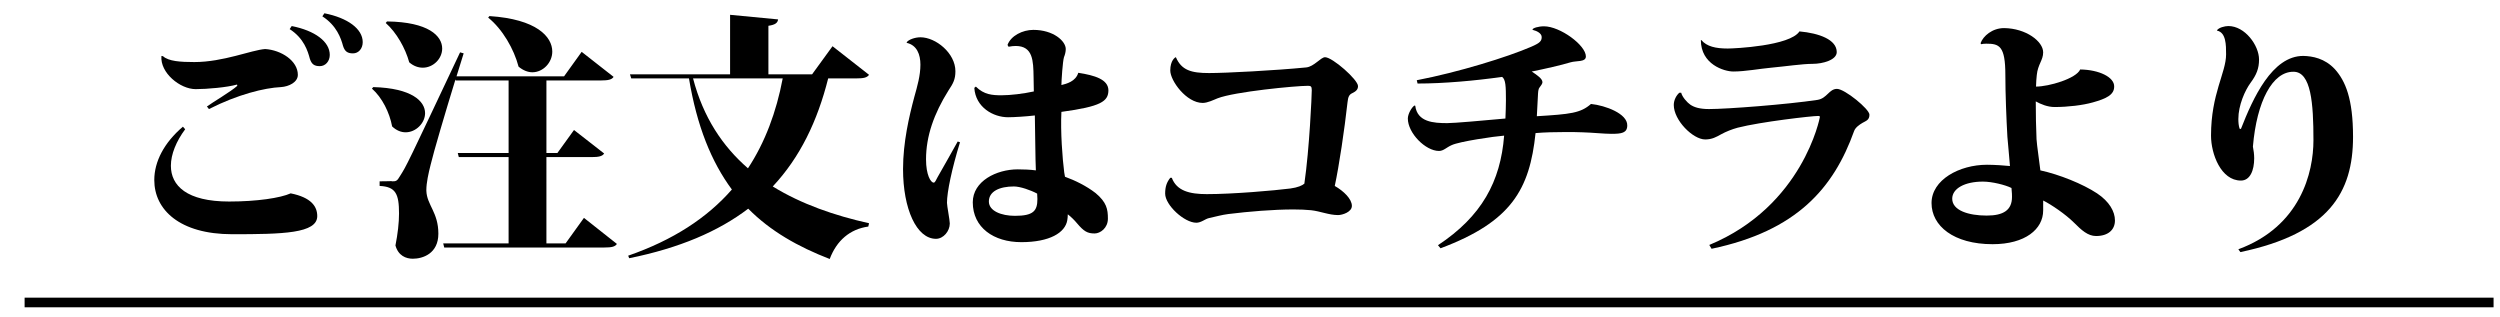
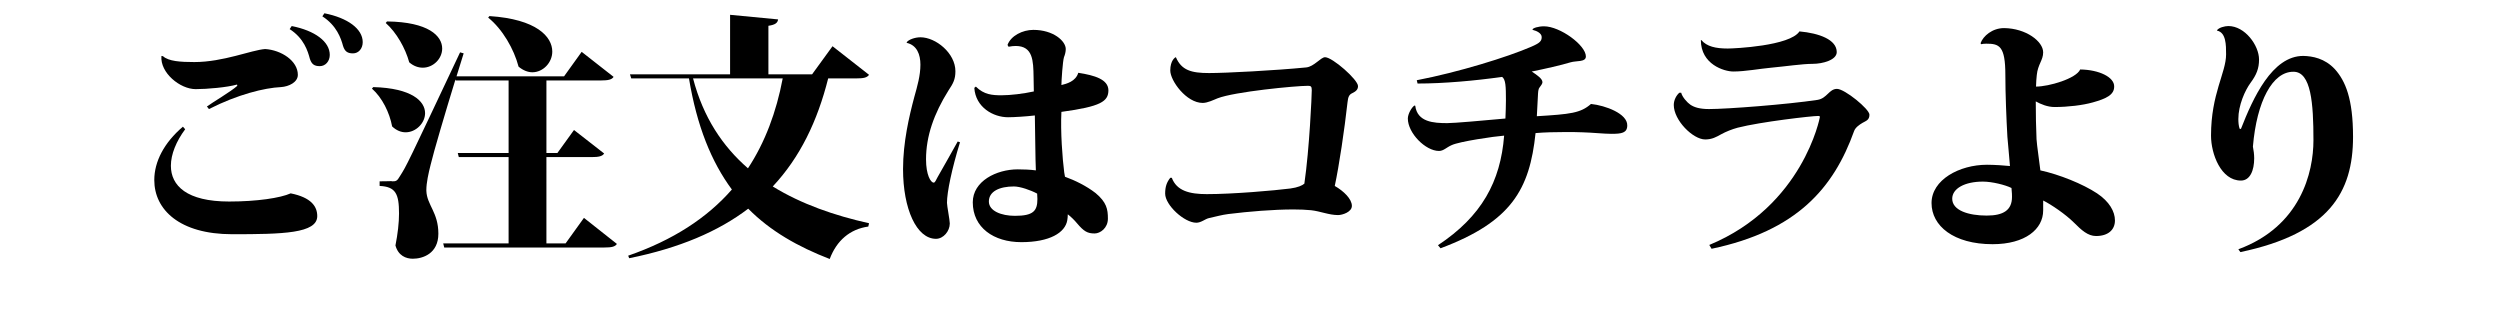
<svg xmlns="http://www.w3.org/2000/svg" version="1.1" id="レイヤー_1" x="0px" y="0px" width="518.667px" height="65.667px" viewBox="0 0 518.667 65.667" enable-background="new 0 0 518.667 65.667" xml:space="preserve">
  <g>
    <path d="M38.421,26.813c-1.855,2.49-2.968,5.193-2.968,7.578c0,4.133,3.286,7.419,12.083,7.419c5.776,0,10.652-0.741,12.771-1.696   c4.239,0.849,5.511,2.703,5.511,4.717c0,3.604-7.154,3.763-17.647,3.763c-10.917,0-16.163-5.087-16.163-11.235   c0-3.814,2.014-7.736,5.936-11.075L38.421,26.813z M49.179,17.539c-2.014,0.583-6.2,0.954-8.585,0.954   c-3.232,0-7.419-3.392-7.101-6.889l0.318,0.053c1.166,1.06,3.604,1.219,6.519,1.219c5.988,0,11.817-2.491,14.679-2.703   c3.338,0.212,6.783,2.438,6.783,5.352c0,1.537-1.855,2.438-3.498,2.544c-3.445,0.159-9.009,1.537-14.944,4.558l-0.424-0.53   c1.06-0.795,5.034-3.126,6.306-4.292L49.179,17.539z M60.52,5.403c4.822,0.954,7.896,3.232,7.896,5.988   c0,1.325-0.901,2.332-2.066,2.332c-1.113,0-1.696-0.371-2.067-1.537c-0.424-1.59-1.219-4.239-4.187-6.147L60.52,5.403z    M67.303,2.753c4.822,0.954,7.949,3.233,7.949,5.988c0,1.325-0.848,2.332-2.014,2.332c-1.113,0-1.696-0.371-2.067-1.537   c-0.424-1.589-1.325-4.239-4.292-6.147L67.303,2.753z" />
    <path d="M77.431,18.069c8.055,0.212,10.758,2.968,10.758,5.405c0,2.067-1.908,3.975-4.027,3.975c-0.954,0-1.908-0.371-2.809-1.219   c-0.53-2.862-2.067-5.988-4.187-7.843L77.431,18.069z M121.151,45.202l6.836,5.405c-0.371,0.583-1.113,0.742-2.597,0.742H92.163   L91.951,50.5h13.566V32.589H95.184l-0.212-0.849h10.546v-15.05h-10.97l-0.053-0.212c-2.12,6.889-4.557,15.156-5.14,17.646   c-0.477,1.855-0.901,3.869-0.901,5.247v0.212c0.106,2.967,2.491,4.451,2.491,8.902c0,4.134-3.233,5.193-5.299,5.193   c-1.431,0-3.021-0.635-3.604-2.756c0.477-2.385,0.742-4.716,0.742-6.623c0-4.081-0.689-5.564-4.027-5.724v-0.954   c1.908,0,2.491-0.053,2.491-0.053v0.053c0.901,0,1.113,0,1.749-1.113c1.378-2.172,1.378-2.172,12.454-25.648l0.742,0.212   l-1.483,4.77h22.31l3.657-5.087l6.624,5.193c-0.371,0.583-1.166,0.742-2.597,0.742h-11.34v15.05h2.278l3.445-4.77l6.253,4.876   c-0.371,0.583-1.166,0.742-2.544,0.742h-9.433V50.5h3.974L121.151,45.202z M80.292,4.449c8.638,0.106,11.447,3.021,11.447,5.618   c0,2.12-1.855,3.975-4.028,3.975c-0.901,0-1.908-0.318-2.809-1.113c-0.795-2.915-2.649-6.2-4.875-8.161L80.292,4.449z    M101.543,3.336c9.804,0.636,13.037,4.292,13.037,7.366c0,2.279-1.908,4.292-4.134,4.292c-0.901,0-1.908-0.371-2.861-1.166   c-0.954-3.657-3.339-7.791-6.307-10.175L101.543,3.336z" />
    <path d="M180.298,15.525c-0.424,0.583-1.113,0.742-2.703,0.742h-5.776c-2.226,8.851-5.829,16.375-11.5,22.417   c5.935,3.656,12.825,6.041,19.979,7.631l-0.159,0.688c-3.816,0.53-6.571,2.915-8.002,6.73c-6.571-2.544-12.294-5.776-16.905-10.44   c-6.2,4.717-14.255,8.162-24.695,10.281l-0.212-0.529c9.327-3.233,16.375-7.844,21.516-13.727   c-4.24-5.723-7.26-13.143-8.903-23.052h-11.977l-0.265-0.848h20.773V3.072l9.963,0.954c-0.106,0.689-0.53,1.113-2.014,1.325v10.069   h9.062l4.239-5.829L180.298,15.525z M143.785,16.267c2.12,8.108,6.147,14.097,11.394,18.653c3.551-5.404,5.882-11.658,7.208-18.653   H143.785z" />
    <path d="M188.094,8.795c0.371-0.583,1.749-1.06,2.862-1.06c3.18,0,7.26,3.286,7.26,7.048c0,1.696-0.477,2.544-1.431,3.975   c-3.021,4.823-4.664,9.486-4.664,14.308c0,3.18,0.954,4.823,1.59,4.823c0.318,0,0.477-0.584,0.795-1.113   c0.901-1.537,3.021-5.353,4.187-7.42l0.477,0.16c-1.696,5.511-2.703,10.333-2.703,12.559c0,0.637,0.583,3.604,0.583,4.293   c0,1.59-1.325,3.18-2.862,3.18c-4.027,0-6.836-6.201-6.836-14.467c0-5.564,1.271-10.971,2.332-14.945   c0.636-2.279,1.272-4.452,1.272-6.73c0-2.12-0.742-4.027-2.809-4.504L188.094,8.795z M209.027,9.325   c0.689-1.908,3.126-3.126,5.353-3.126c4.187,0,6.73,2.332,6.73,3.975c0,0.583-0.159,1.166-0.371,1.696   c-0.265,0.848-0.53,4.928-0.53,5.776c1.06-0.265,2.968-0.742,3.498-2.544c3.445,0.53,6.2,1.378,6.253,3.604   c0,2.332-1.537,3.392-9.751,4.505c-0.212,4.08,0.212,9.697,0.583,12.559l0.159,0.901c2.067,0.742,4.452,1.908,6.359,3.392   c2.279,1.908,2.544,3.339,2.544,5.3c0,1.96-1.59,3.073-2.756,3.073c-1.484,0-2.226-0.424-3.657-2.119   c-0.53-0.637-1.219-1.325-1.908-1.855c0,0.477-0.053,0.901-0.106,1.219c-0.424,2.598-3.656,4.558-9.539,4.558   c-5.724,0-10.069-3.021-10.069-8.267c0-4.398,4.928-6.836,9.327-6.836c1.219,0,2.544,0.053,3.763,0.211   c-0.106-1.643-0.159-9.592-0.212-11.393c-1.802,0.211-4.292,0.371-5.564,0.371c-3.021,0-6.73-2.015-6.995-6.095l0.318-0.265   c1.696,1.696,3.445,1.802,5.353,1.802c1.802,0,4.504-0.318,6.677-0.795c0-1.06-0.053-2.173-0.053-3.021   c-0.053-3.286-0.106-6.413-3.709-6.413c-0.424,0-0.901,0.053-1.484,0.159L209.027,9.325z M215.174,40.167   c-1.378-0.742-3.551-1.483-4.823-1.483c-2.968,0-5.193,1.006-5.193,3.126c0,1.961,2.597,2.968,5.405,2.968   c3.816,0,4.664-1.007,4.664-3.498L215.174,40.167z" />
    <path d="M243.108,36.881c1.007,2.703,3.657,3.393,7.26,3.393c5.458,0,13.99-0.742,17.329-1.166c1.59-0.213,2.491-0.637,2.915-1.008   c1.06-7.313,1.537-18.335,1.537-19.396c0-0.795-0.212-0.901-0.795-0.901c-2.597,0-15.209,1.219-18.76,2.597   c-0.795,0.319-2.066,0.954-3.073,0.954c-3.392,0-6.73-4.61-6.73-6.73c0-2.066,1.007-2.755,1.166-2.755   c1.166,2.703,3.18,3.286,6.889,3.286c3.444,0,13.619-0.53,20.138-1.166c1.643-0.159,3.021-2.12,3.921-2.12   c1.537,0,6.836,4.664,6.836,5.988c0,0.636-0.318,1.06-1.219,1.484c-0.583,0.265-0.848,0.742-0.954,1.855   c-0.636,5.723-1.749,13.195-2.65,17.382c1.855,1.06,3.551,2.702,3.551,4.134c0,1.271-1.961,1.907-2.862,1.907   c-1.908,0-3.657-0.795-5.617-1.007c-1.06-0.105-2.279-0.159-3.657-0.159c-4.081,0-9.274,0.425-13.513,0.954   c-1.272,0.159-2.597,0.529-4.028,0.848c-0.742,0.159-1.59,0.954-2.597,0.954c-2.491,0-6.465-3.657-6.465-6.041   c0-1.431,0.318-2.332,1.06-3.286H243.108z" />
    <path d="M317.941,6.145c0-0.318,1.219-0.688,2.385-0.688c3.339,0,8.691,3.921,8.691,6.253c0,1.219-1.96,0.848-3.18,1.219   c-1.908,0.583-5.405,1.378-8.055,1.908c1.113,0.742,2.226,1.483,2.226,2.226c0,0.265-0.318,0.742-0.583,1.06   c-0.318,0.371-0.318,0.954-0.371,1.96c-0.053,1.378-0.159,2.703-0.212,4.027c6.942-0.424,9.062-0.636,11.235-2.543   c3.021,0.317,7.578,2.014,7.525,4.451c0,1.59-1.219,1.748-3.286,1.748c-1.484,0-4.027-0.264-5.988-0.317   c-1.06-0.053-2.279-0.053-3.604-0.053c-2.067,0-4.292,0.053-6.147,0.212c-1.219,11.658-4.981,18.389-19.714,23.9l-0.53-0.637   c9.062-5.988,12.983-13.195,13.725-22.734c-2.12,0.16-9.274,1.219-10.864,1.961c-1.113,0.477-1.696,1.219-2.649,1.219   c-2.809,0-6.465-3.709-6.465-6.73c0-0.953,0.795-2.331,1.378-2.702l0.159,0.054c0.424,3.391,3.816,3.604,6.625,3.604   c1.484,0,7.419-0.53,12.083-0.955c0.053-1.219,0.106-2.702,0.106-3.814c0-2.862-0.053-4.293-0.795-4.823   c-5.617,0.795-12.083,1.378-17.541,1.378l-0.159-0.689c8.585-1.643,18.866-4.823,23.741-6.942c1.854-0.795,2.172-1.219,2.172-2.014   c0-0.742-0.954-1.272-1.854-1.484L317.941,6.145z" />
    <path d="M354.62,50.819c19.449-8.055,22.947-26.443,22.947-26.55c0-0.159-0.106-0.212-0.371-0.212   c-1.325,0-11.924,1.219-16.693,2.438c-1.166,0.318-2.385,0.795-3.445,1.378c-0.954,0.53-1.855,1.06-3.286,1.06   c-2.543,0-6.518-3.975-6.518-7.154c0-1.059,0.583-2.066,1.166-2.543h0.371c0.212,0.901,1.272,2.066,1.908,2.49   c0.795,0.53,1.908,0.901,3.869,0.901c3.763,0,16.216-0.954,22.522-1.907c1.96-0.319,2.385-2.279,4.027-2.279   c1.59,0,6.73,4.187,6.73,5.352c0,1.113-0.688,1.272-1.431,1.696c-0.637,0.371-1.484,0.954-1.749,1.696   c-4.239,11.817-11.87,20.721-29.571,24.43L354.62,50.819z M352.977,8.318c1.113,1.325,2.968,1.749,5.458,1.749   c1.378,0,12.93-0.53,14.891-3.551c4.08,0.371,7.737,1.696,7.737,4.292c0,1.643-2.915,2.438-4.981,2.438   c-2.173,0-5.67,0.53-8.585,0.795c-2.385,0.212-5.406,0.795-7.896,0.795c-1.908,0-6.73-1.484-6.73-6.519H352.977z" />
    <path d="M423.889,43.665c0,3.869-3.71,6.996-10.493,6.996c-8.108,0-12.665-3.816-12.665-8.533c0-4.822,5.775-7.948,11.5-7.948   c1.483,0,3.921,0.159,4.77,0.265c-0.16-2.066-0.371-4.133-0.531-6.041c-0.211-3.71-0.424-9.009-0.424-12.825   c0-6.094-1.271-6.518-3.975-6.518c-0.424,0-0.795,0.053-1.059,0.106l-0.107-0.212c0.531-1.484,2.438-3.127,4.876-3.127   c4.558,0.053,8.108,2.756,8.108,5.035c0,1.643-1.113,2.491-1.325,4.716c-0.053,0.53-0.159,1.643-0.159,2.385   c2.65,0,8.32-1.643,9.168-3.551c3.922,0.053,7.102,1.59,7.049,3.551c0,1.696-1.59,2.491-4.451,3.286   c-2.067,0.583-5.141,0.953-7.896,0.953c-1.484,0-2.861-0.582-3.922-1.165c0,2.649,0.053,5.458,0.159,7.843   c0.106,1.537,0.53,4.134,0.795,6.465c3.921,0.849,8.797,2.809,11.765,4.77c2.544,1.696,3.709,3.764,3.709,5.617   c0,1.961-1.431,3.233-3.921,3.233c-1.696,0-3.021-1.219-4.558-2.756c-1.749-1.749-4.717-3.763-6.412-4.61V43.665z M417.317,39.001   c-1.272-0.636-4.028-1.325-5.936-1.325c-3.763,0-6.359,1.432-6.359,3.551c0,2.438,3.392,3.498,7.154,3.498   c3.444,0,5.247-1.113,5.247-3.869C417.424,40.379,417.424,40.22,417.317,39.001z" />
    <path d="M459.931,6.304c0.371-0.583,1.643-0.901,2.385-0.901c3.444,0,6.359,4.027,6.359,6.942c0,1.854-0.53,3.179-1.749,4.822   c-1.166,1.59-2.544,4.664-2.544,7.525c0,0.688,0.053,1.378,0.265,2.015l0.266,0.053c2.49-6.36,6.465-15.209,12.983-15.157   c1.854,0.053,4.398,0.477,6.519,2.756c2.172,2.438,3.762,6.094,3.762,14.043c0,11.5-4.981,20.031-23.37,23.9l-0.424-0.584   c12.931-4.769,15.58-15.951,15.58-22.628c0-7.631-0.477-14.202-4.134-14.202c-4.345-0.053-7.631,6.094-8.426,15.527   c0.159,0.795,0.266,1.643,0.266,2.438c0,2.49-0.849,4.61-2.756,4.61c-4.134,0-6.2-5.511-6.2-9.327   c0-8.69,3.126-13.036,3.126-16.852c0-1.961,0-4.504-1.854-4.928L459.931,6.304z" />
  </g>
-   <line fill="none" stroke="#000000" stroke-width="2" stroke-miterlimit="10" x1="5.106" y1="62.754" x2="517.333" y2="62.754" />
  <g>
</g>
  <g>
</g>
  <g>
</g>
  <g>
</g>
  <g>
</g>
  <g>
</g>
</svg>